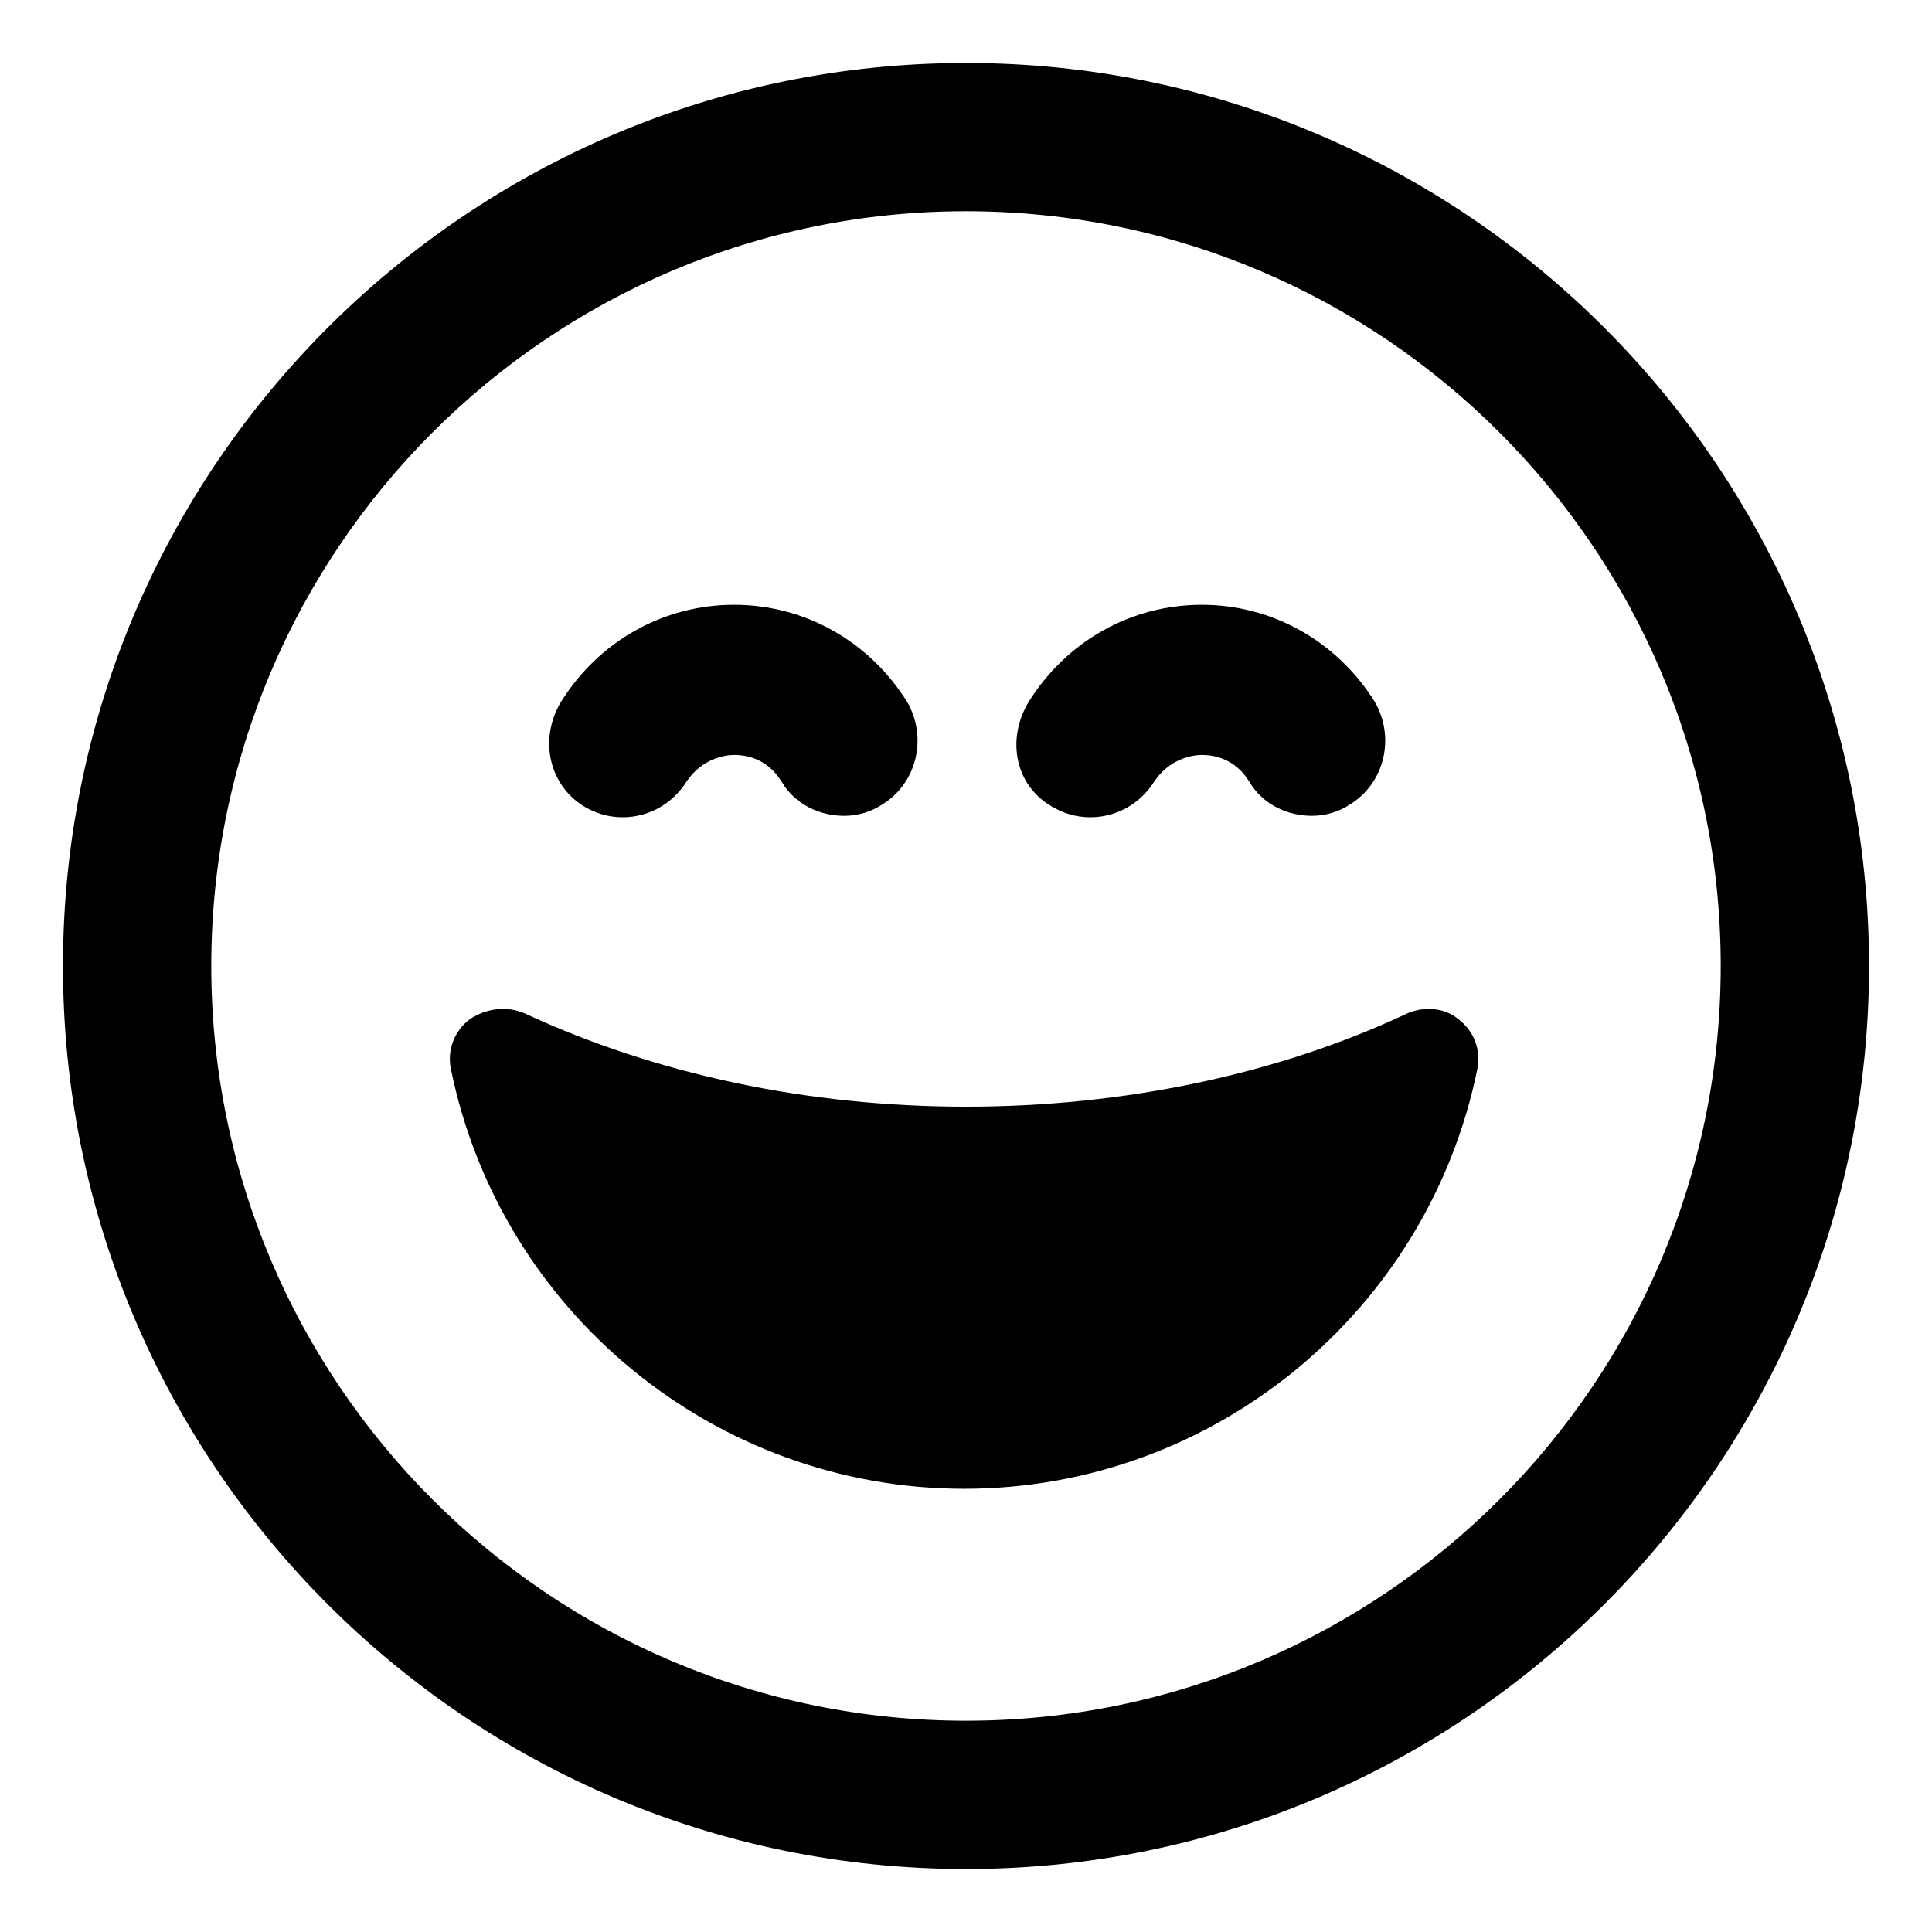
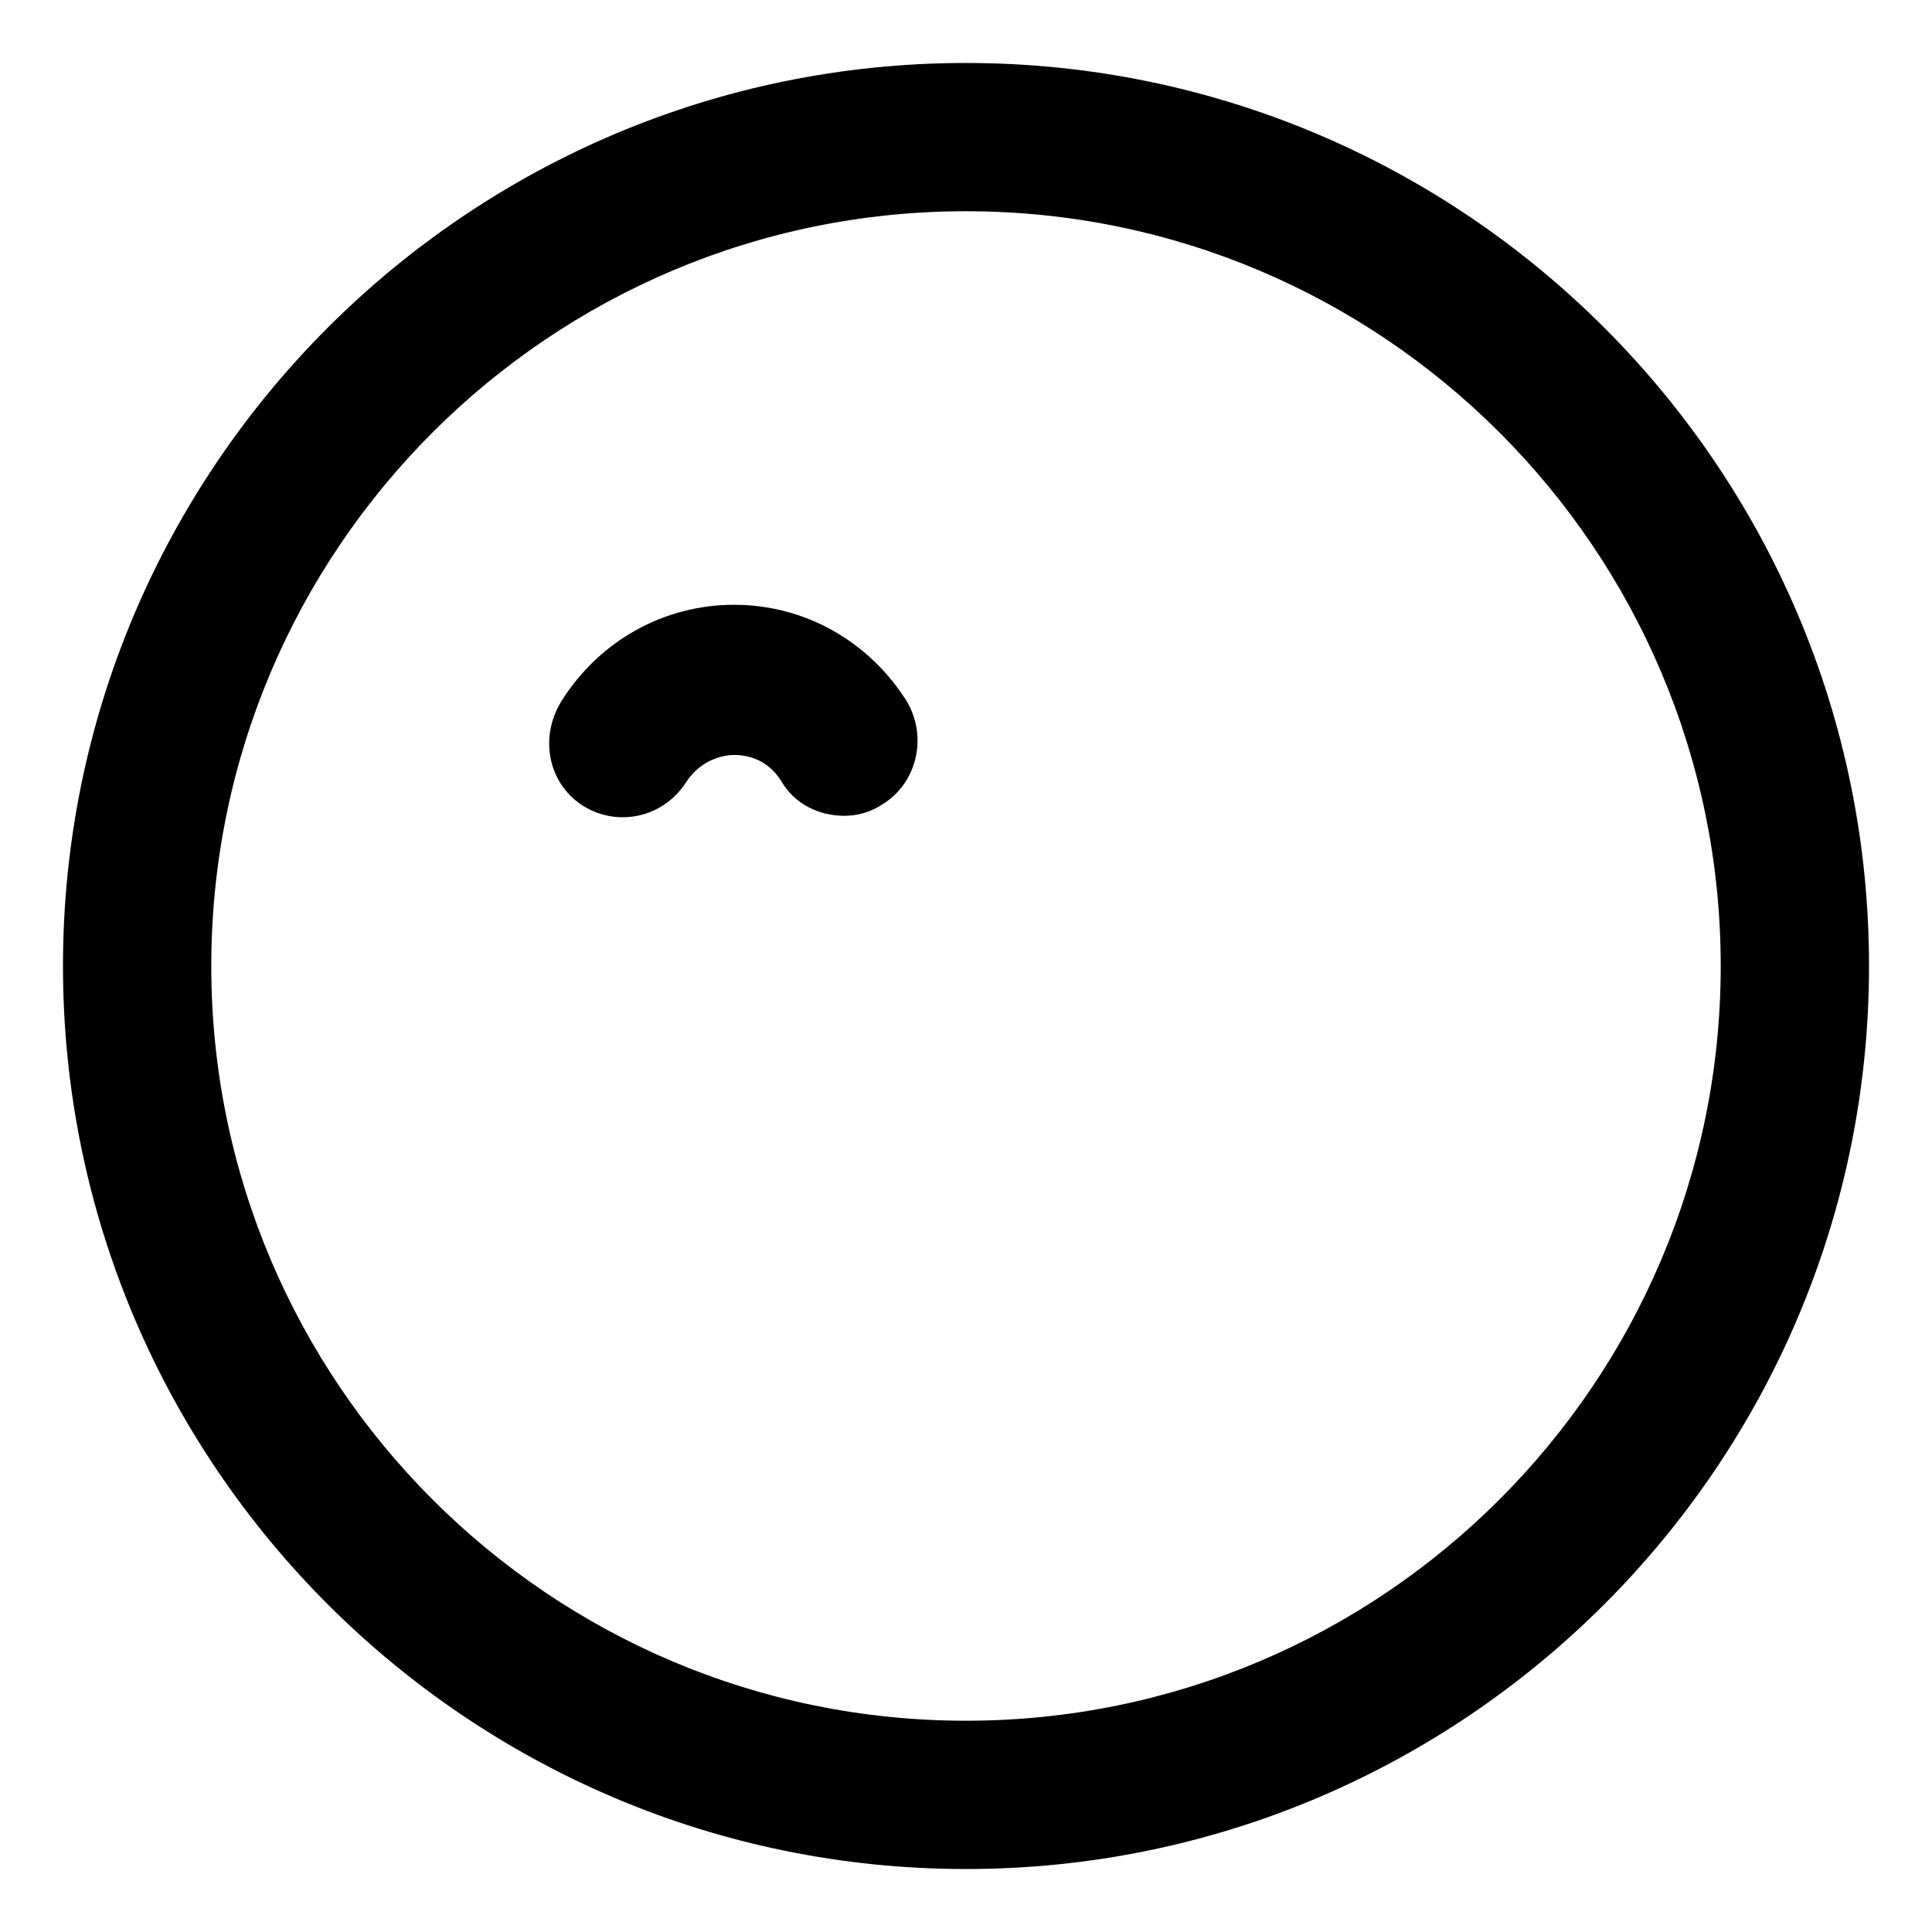
<svg xmlns="http://www.w3.org/2000/svg" fill="#000000" width="800px" height="800px" version="1.1" viewBox="144 144 512 512">
  <g>
    <path d="m400 160.69c-132 0-239.31 107.31-239.31 239.31s107.31 239.31 239.31 239.31c132 0 239.31-107.31 239.31-239.31 0.004-132-107.31-239.31-239.3-239.31zm0 439.32c-110.34 0-200.01-89.68-200.01-200.01-0.004-110.34 89.676-200.02 200.01-200.02 110.33 0 200.01 89.68 200.01 200.02 0 110.33-89.68 200.01-200.01 200.01z" />
    <path d="m298.73 357.68c9.07 5.543 21.16 3.023 27.207-6.551 4.031-6.047 10.078-7.055 12.594-7.055 2.519 0 8.566 0.504 12.594 7.055 3.527 6.047 10.078 9.07 16.625 9.07 3.527 0 7.055-1.008 10.078-3.023 9.07-5.543 12.09-17.633 6.551-27.207-10.078-16.121-27.207-25.695-45.848-25.695s-35.77 9.574-45.848 25.695c-6.047 10.078-3.023 22.168 6.047 27.711z" />
-     <path d="m422.67 357.68c9.07 5.543 21.16 3.023 27.207-6.551 4.031-6.047 10.078-7.055 12.594-7.055 2.519 0 8.566 0.504 12.594 7.055 3.527 6.047 10.078 9.07 16.625 9.07 3.527 0 7.055-1.008 10.078-3.023 9.07-5.543 12.09-17.633 6.551-27.207-10.078-16.121-27.207-25.695-45.848-25.695s-35.77 9.574-45.848 25.695c-6.047 10.078-3.527 22.168 6.047 27.711z" />
-     <path d="m516.88 412.59c-34.258 16.121-75.066 24.688-116.88 24.688s-82.121-8.566-116.88-24.688c-4.535-2.016-10.078-1.512-14.609 1.512-4.031 3.023-6.047 8.062-5.039 13.098 13.098 64.488 70.031 111.34 136.03 111.34 66 0 122.93-46.855 136.03-111.34 1.008-5.039-1.008-10.078-5.039-13.098-3.527-3.023-9.066-3.527-13.602-1.512z" />
  </g>
</svg>